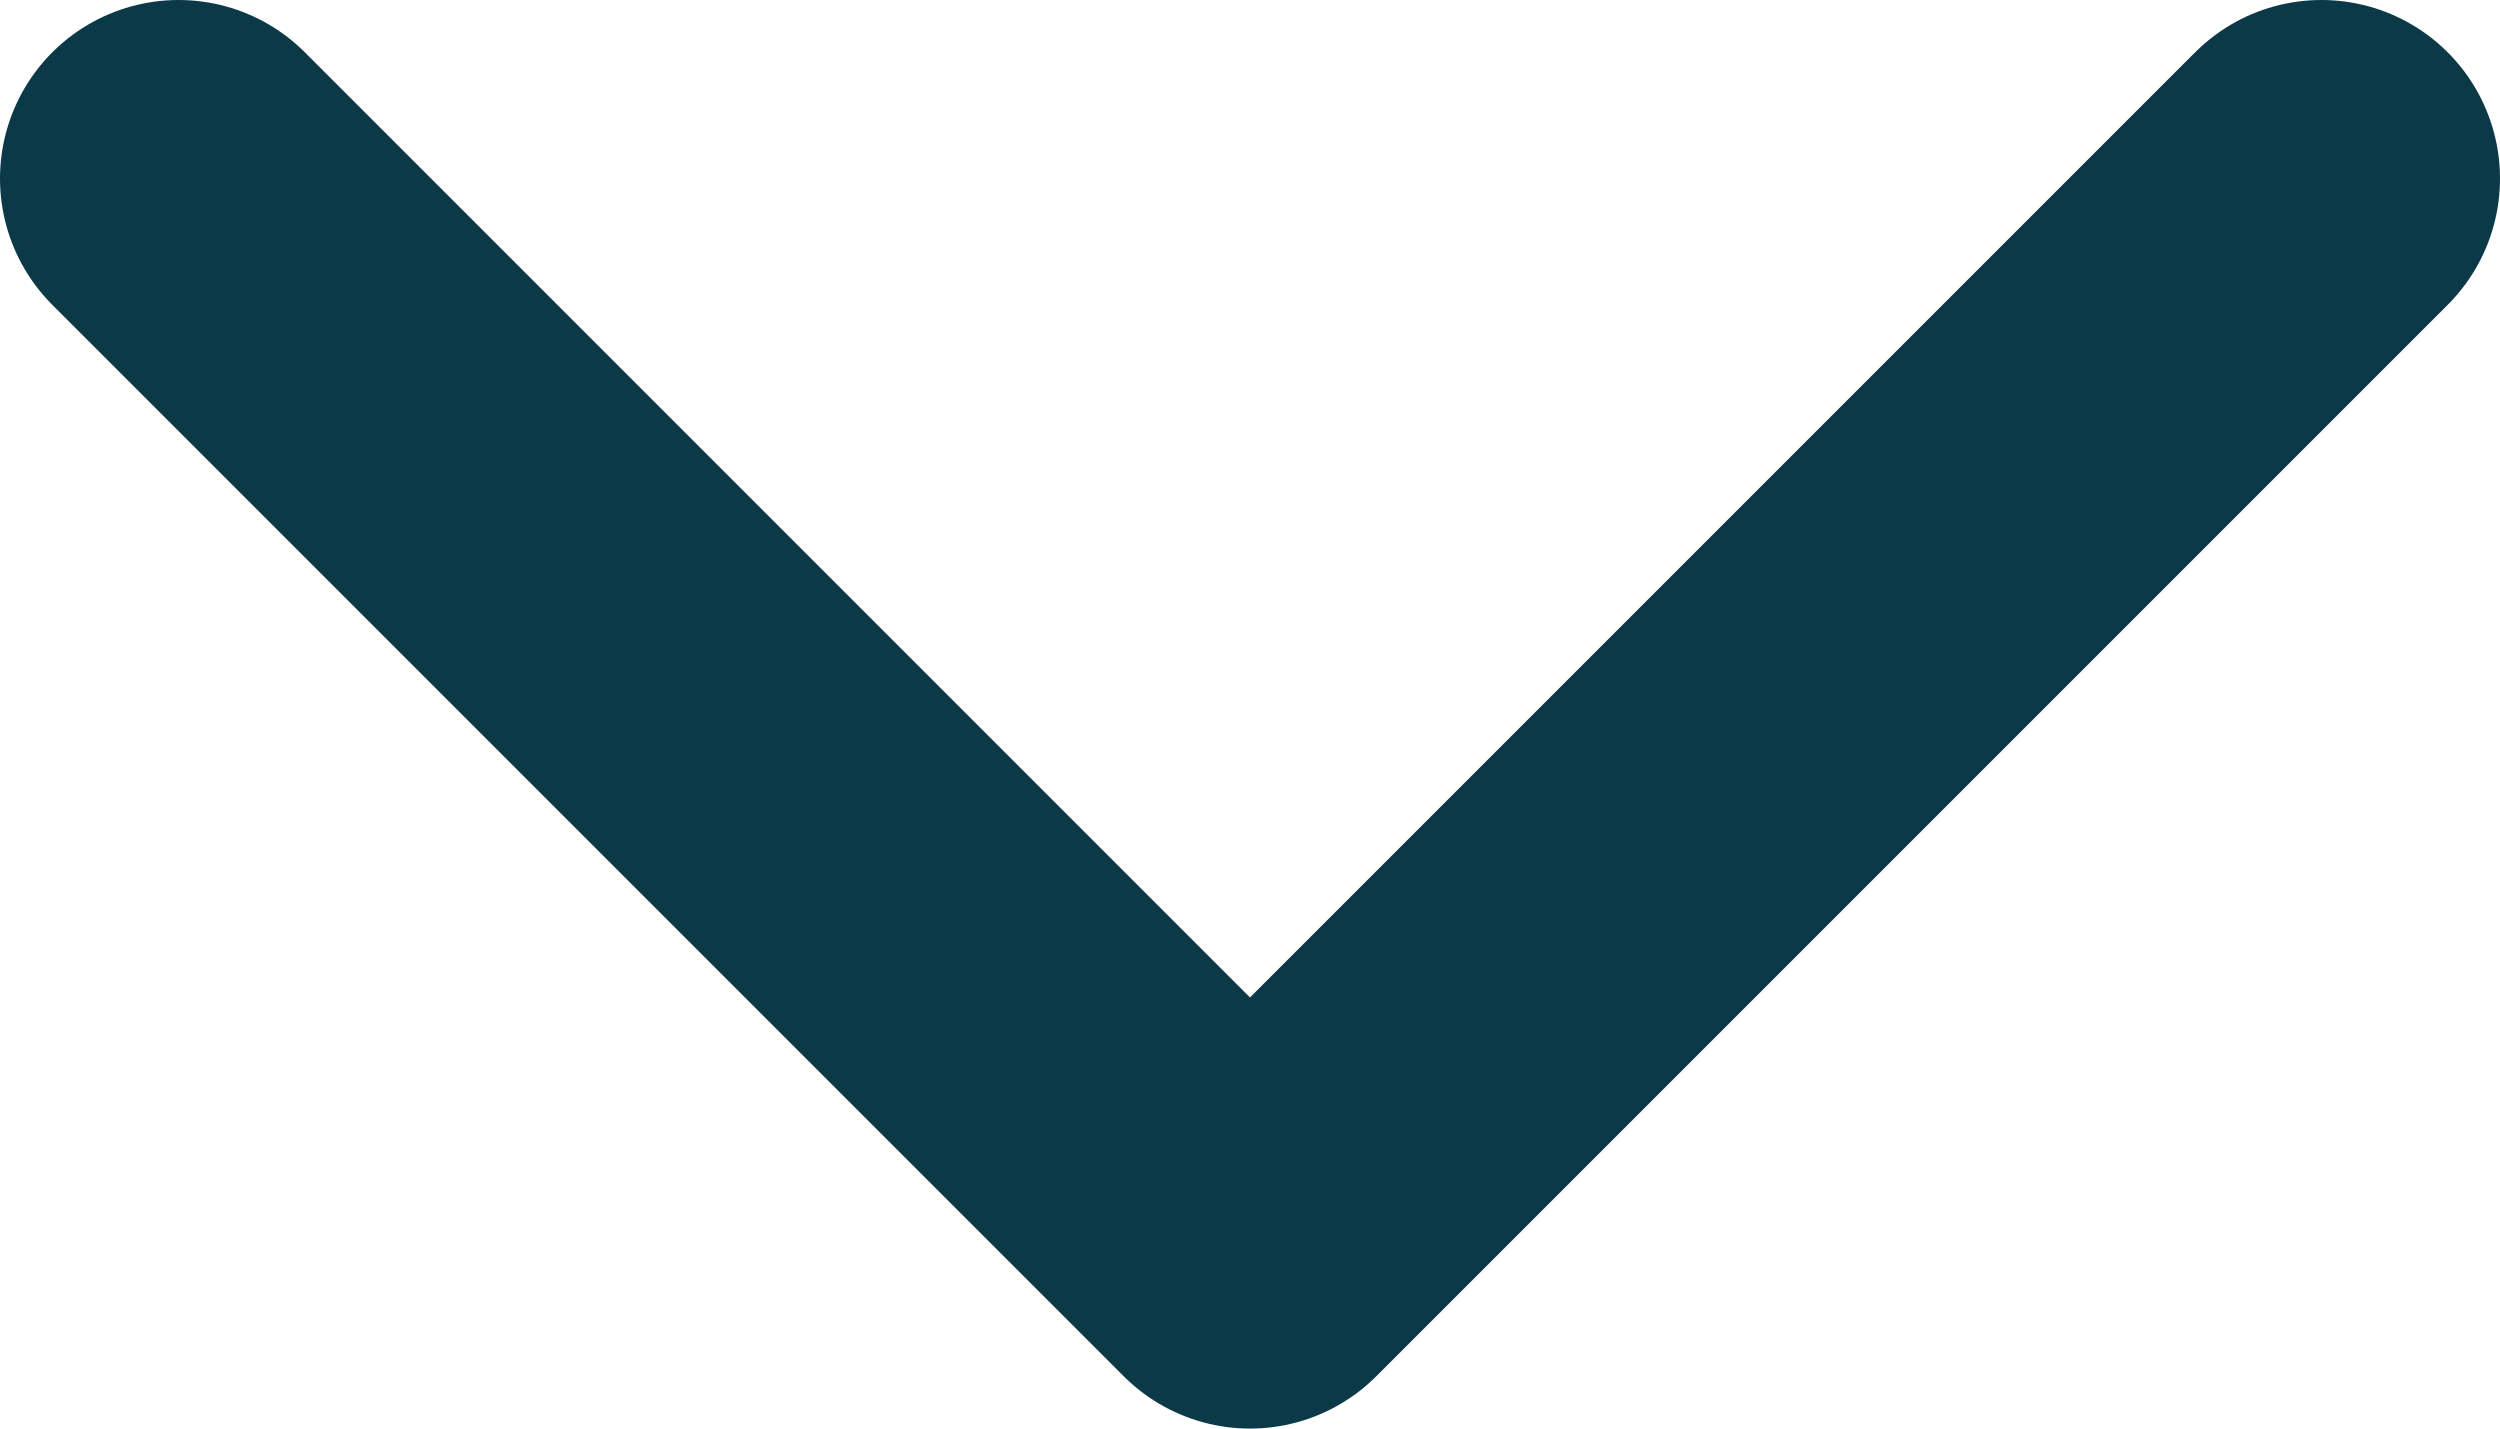
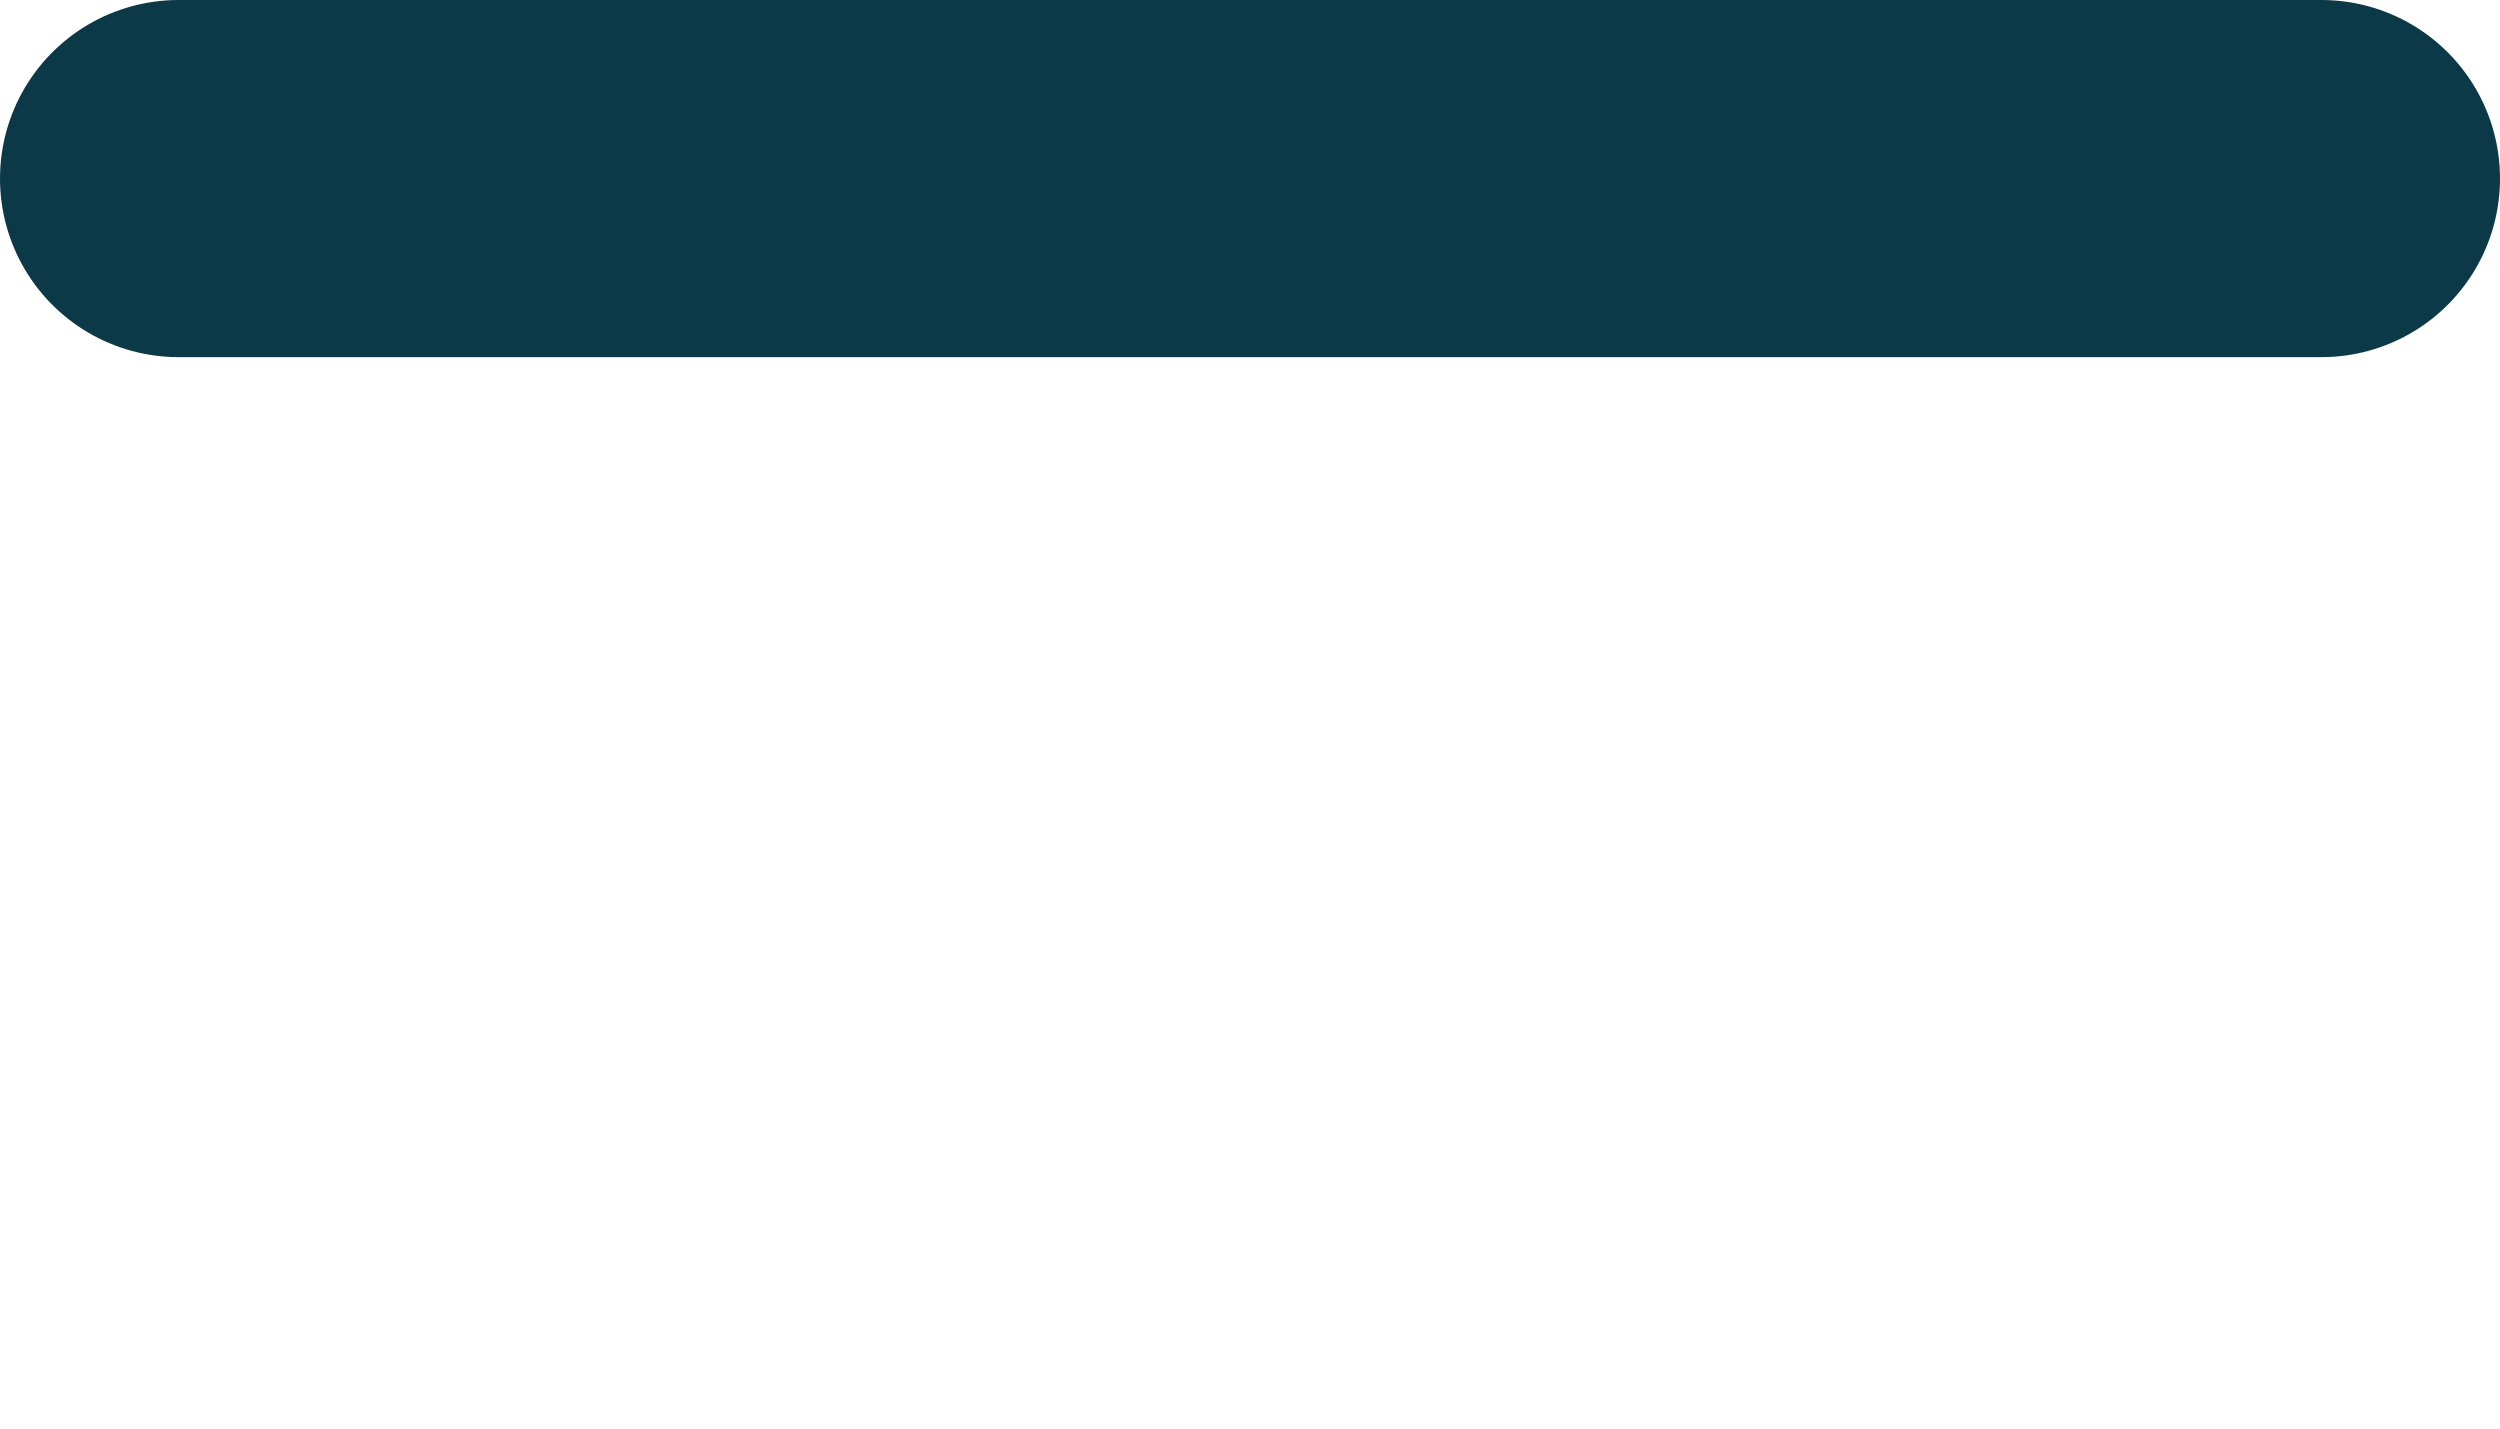
<svg xmlns="http://www.w3.org/2000/svg" width="14" height="8" viewBox="0 0 14 8" fill="none">
-   <path d="M13 1L7 7L1 1" stroke="#0B3948" stroke-width="2" stroke-linecap="round" stroke-linejoin="round" />
+   <path d="M13 1L1 1" stroke="#0B3948" stroke-width="2" stroke-linecap="round" stroke-linejoin="round" />
</svg>